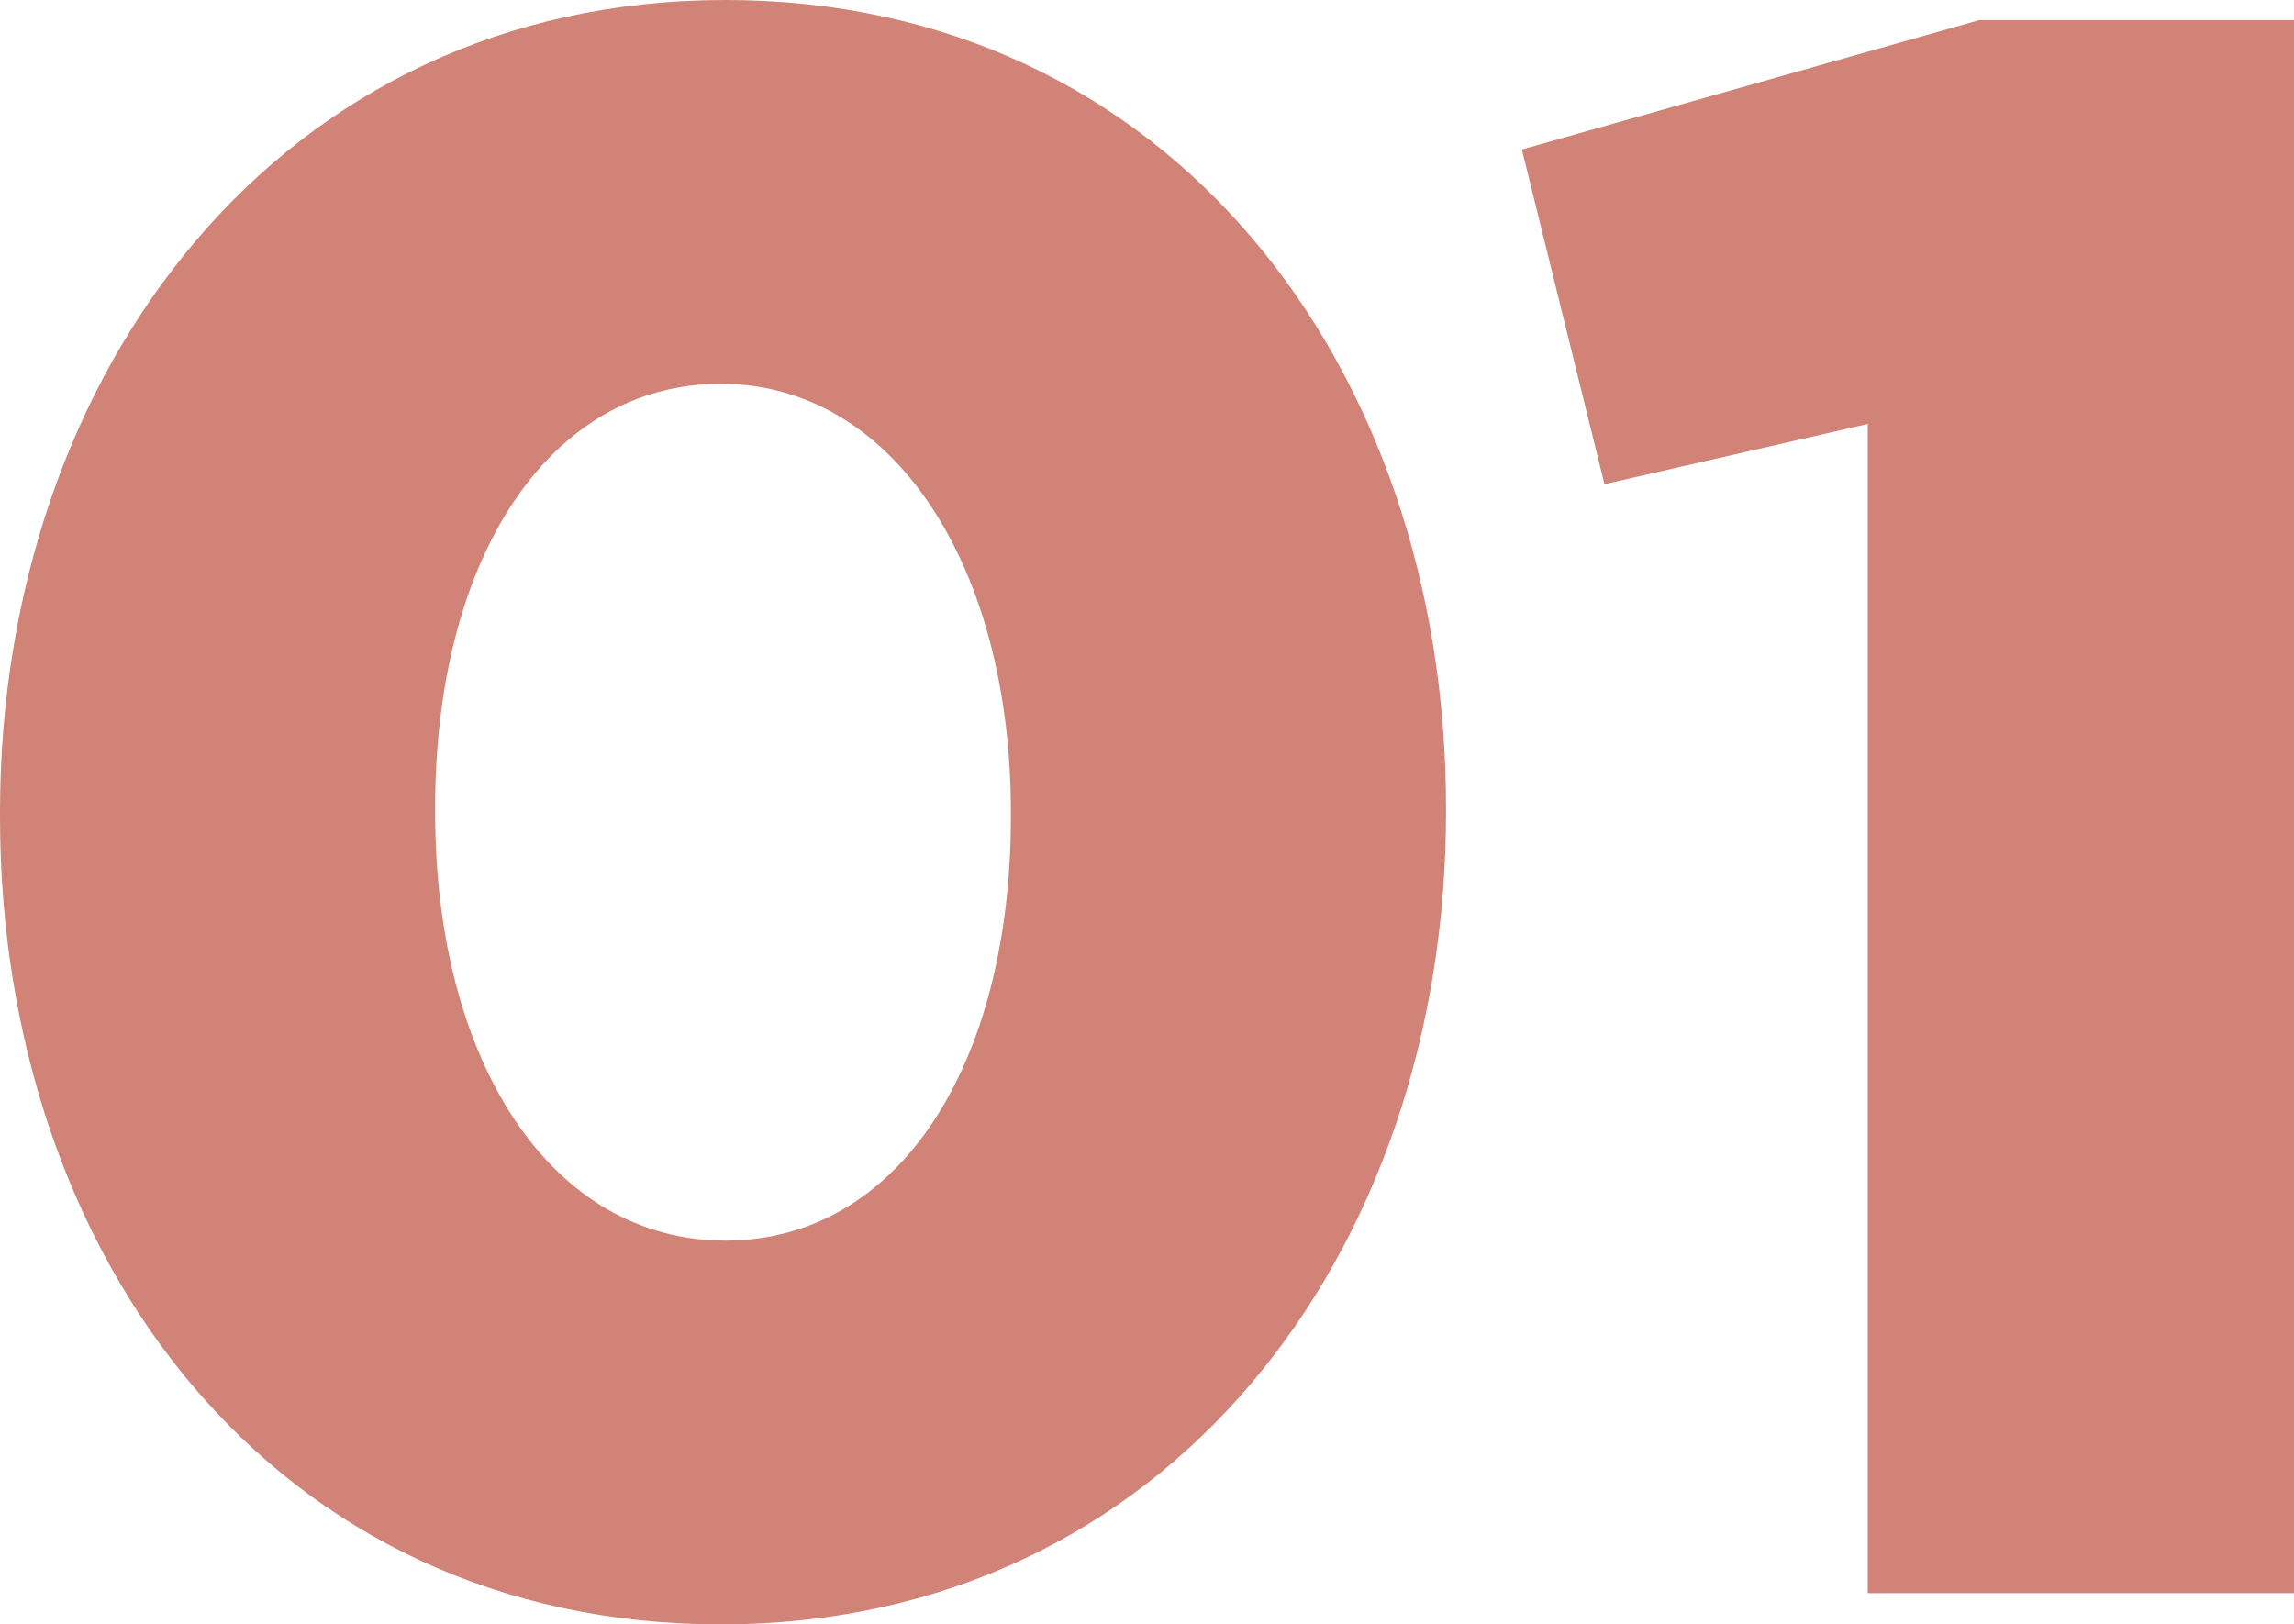
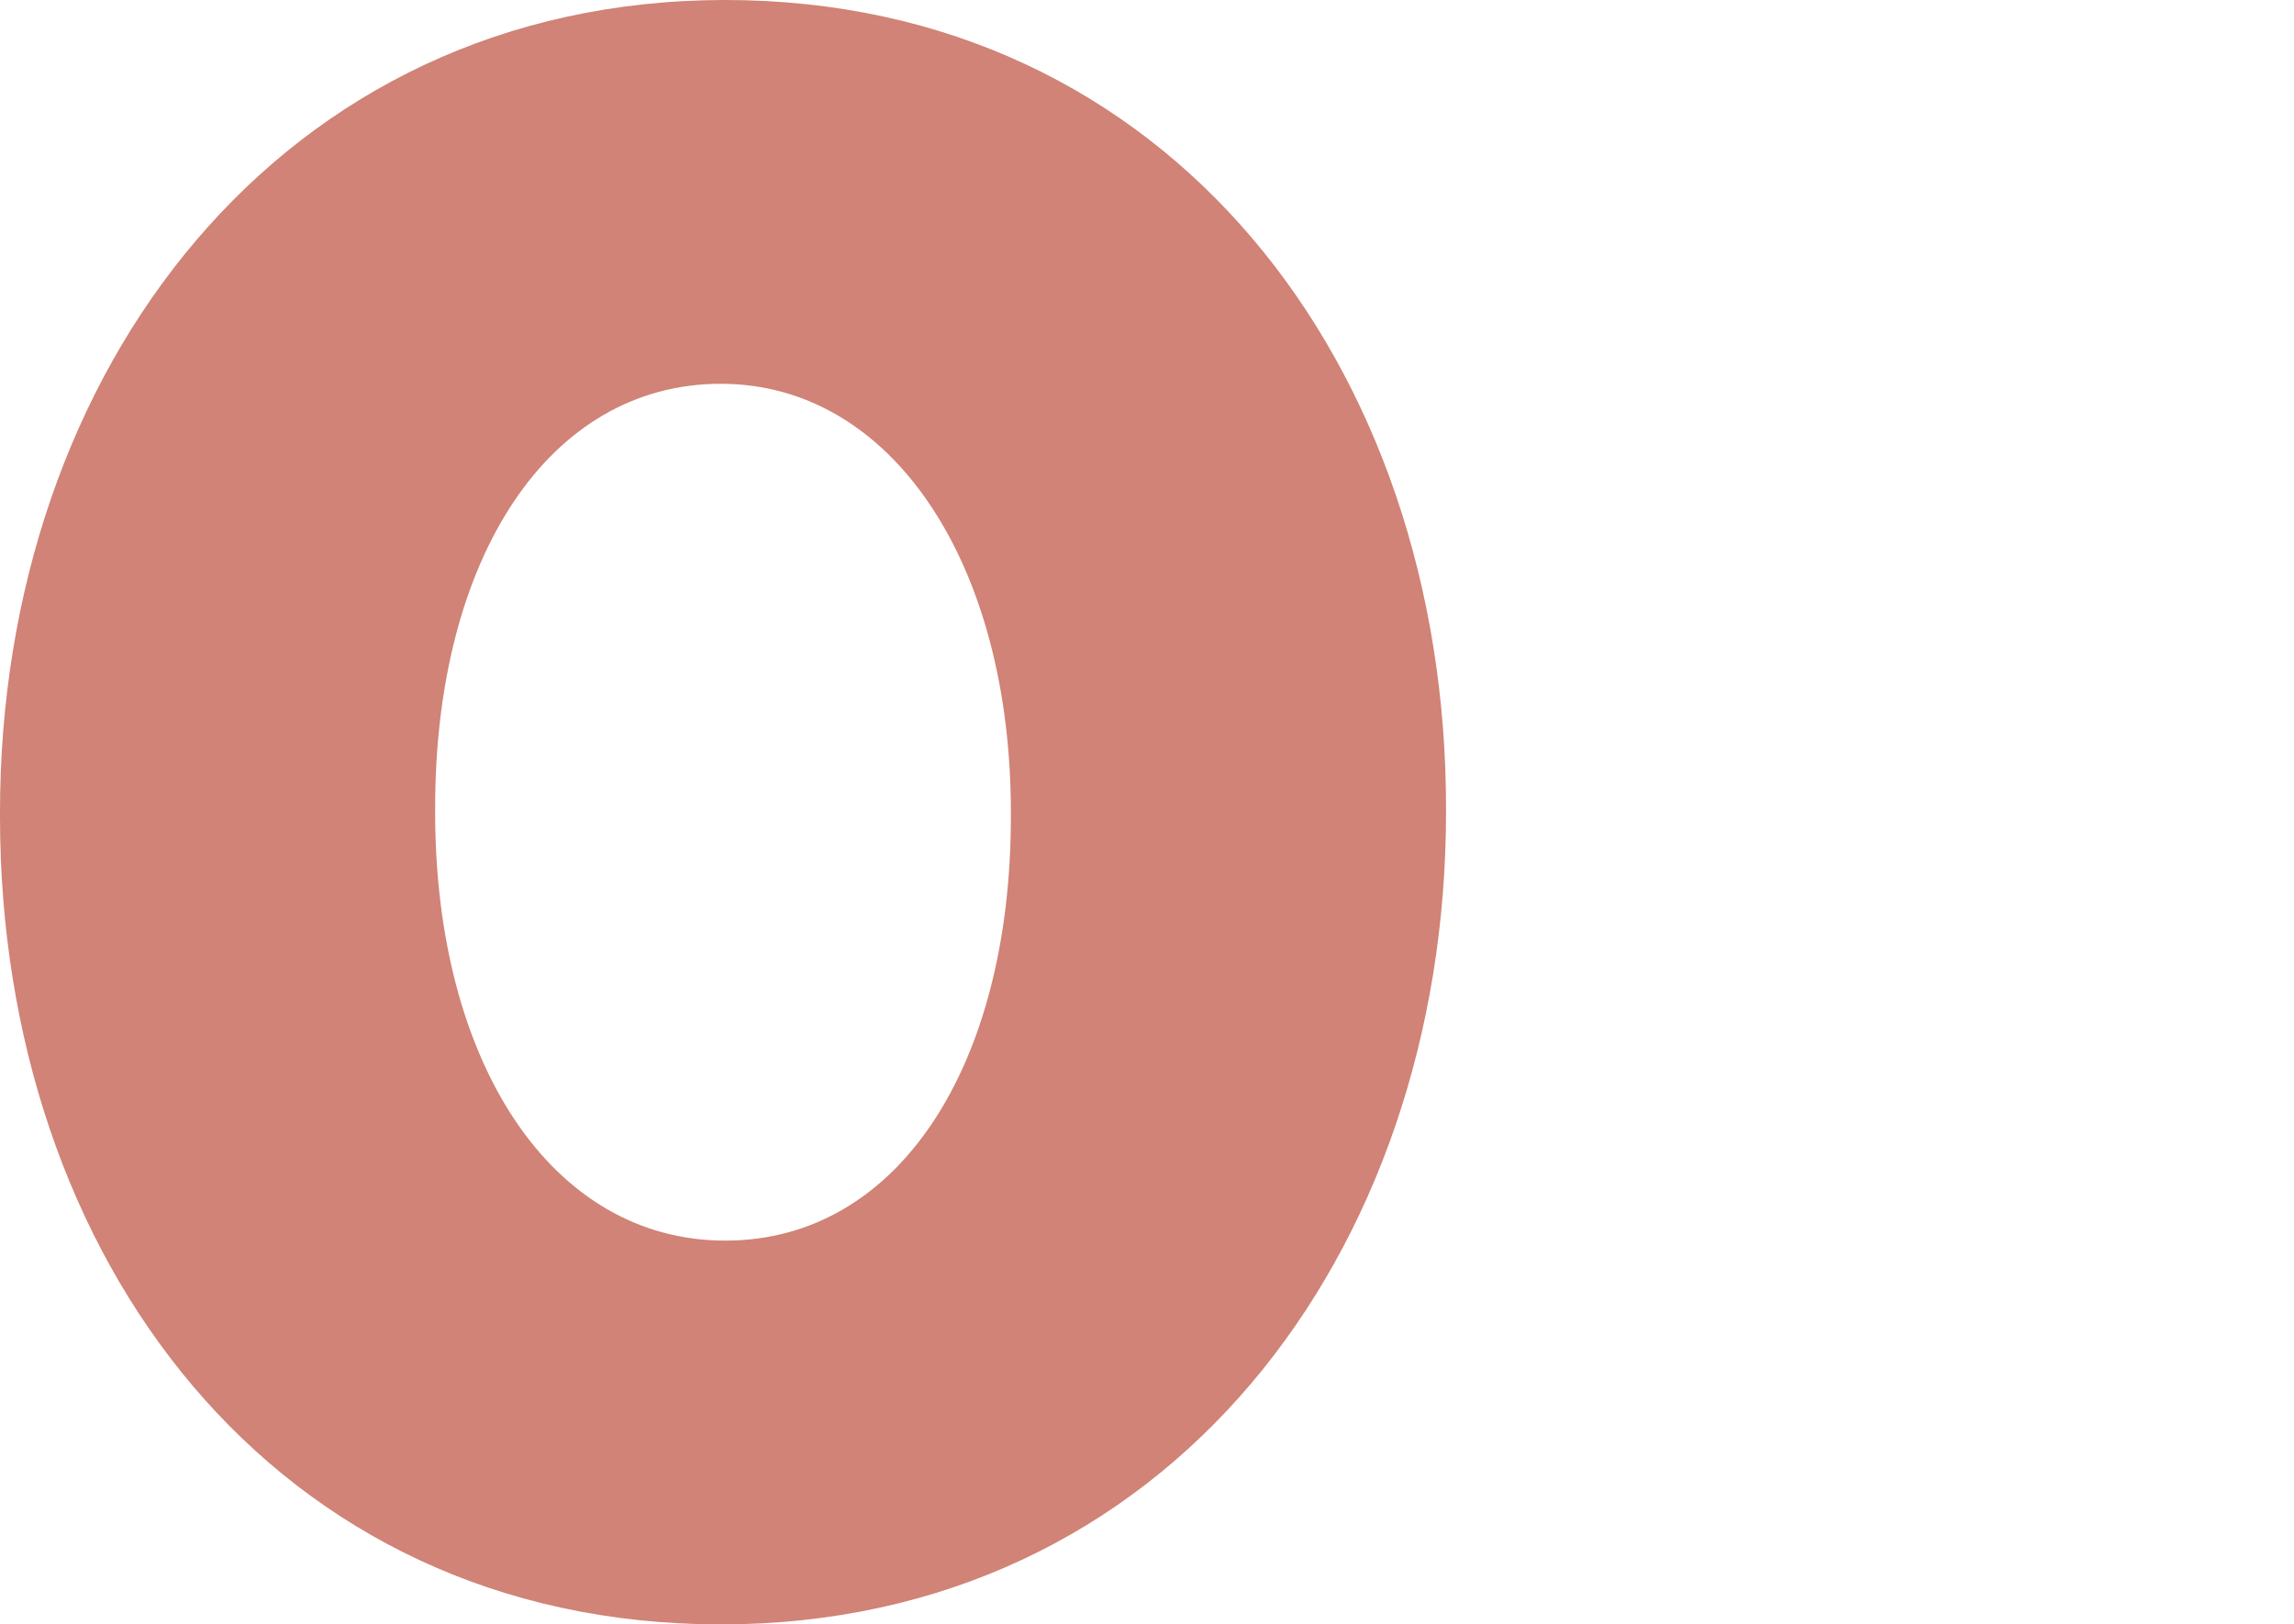
<svg xmlns="http://www.w3.org/2000/svg" id="_レイヤー_2" data-name="レイヤー 2" viewBox="0 0 61.68 43.68">
  <defs>
    <style>
      .cls-1 {
        fill: #d08376;
      }
    </style>
  </defs>
  <g id="_レイヤー_1-2" data-name="レイヤー 1">
    <g>
      <path class="cls-1" d="M0,21.96v-.12C0,9.96,7.56,0,19.5,0s19.38,9.84,19.38,21.72v.12c0,11.88-7.5,21.84-19.5,21.84S0,33.84,0,21.96ZM27.18,21.96v-.12c0-6.66-3.18-11.52-7.8-11.52s-7.68,4.68-7.68,11.4v.12c0,6.72,3.12,11.52,7.8,11.52s7.68-4.74,7.68-11.4Z" />
-       <path class="cls-1" d="M50.22,11.4l-7.08,1.62-2.22-9,12.3-3.48h8.46v42.3h-11.46V11.4Z" />
    </g>
  </g>
</svg>